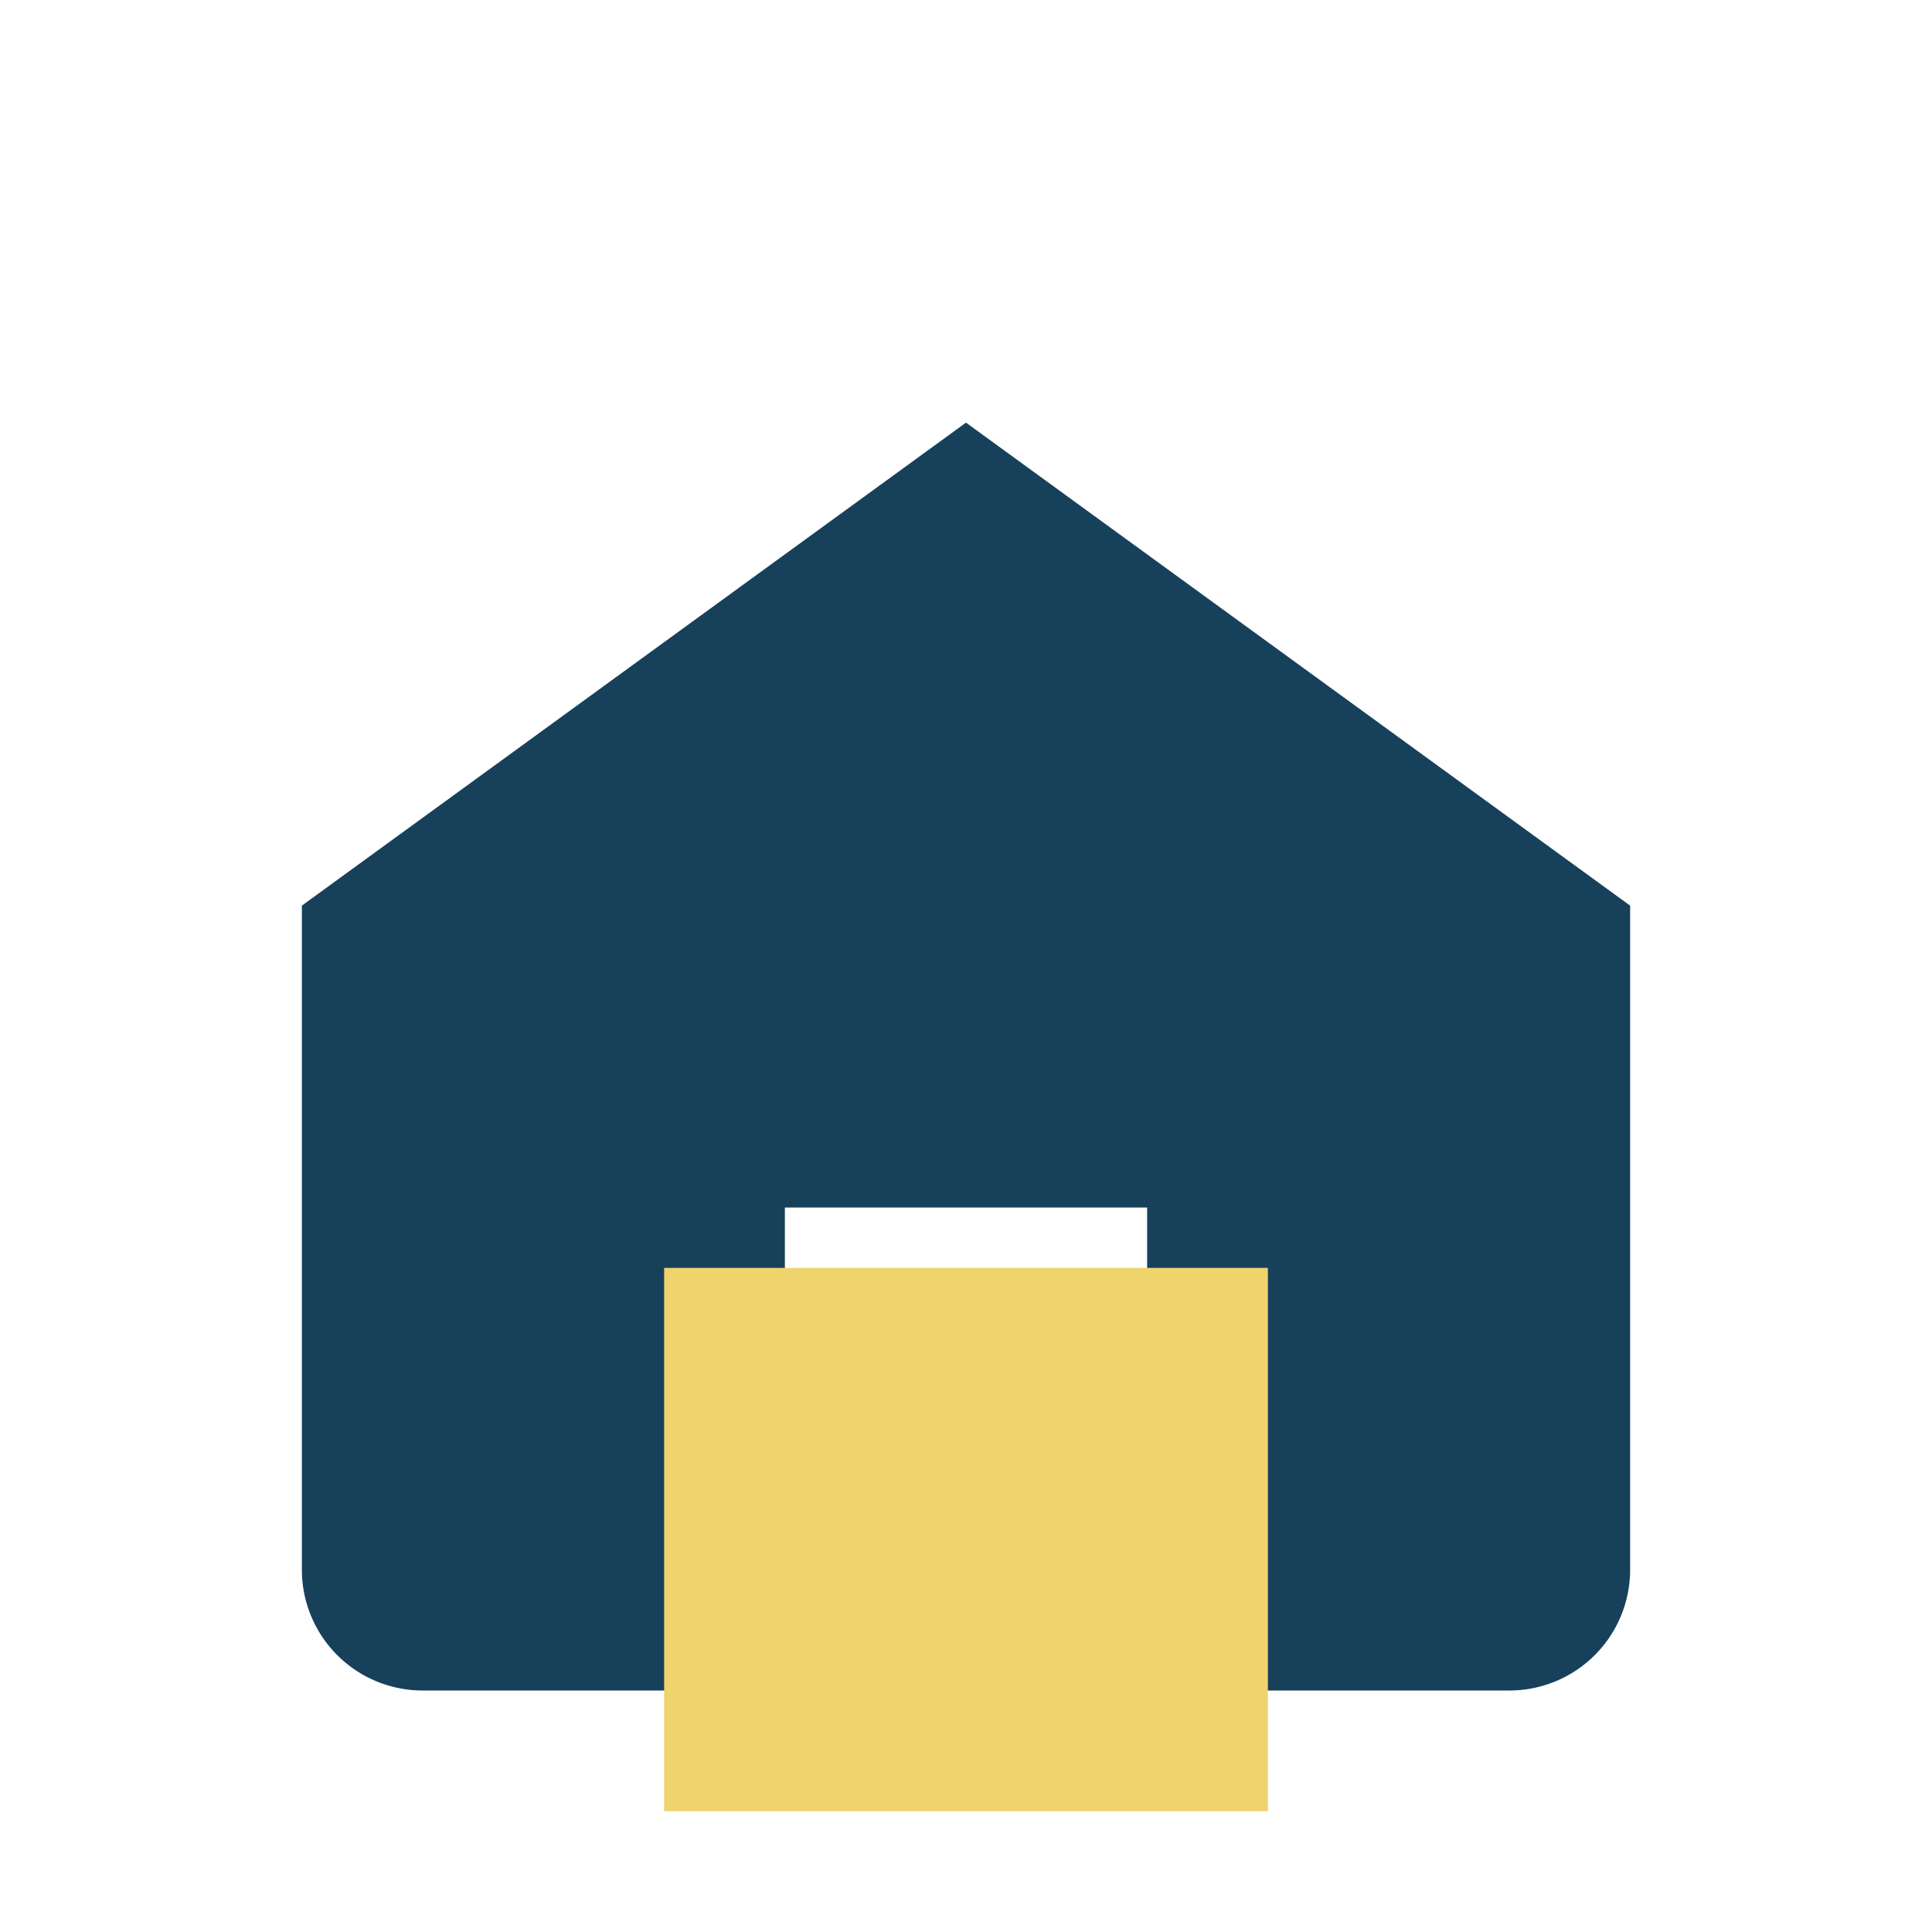
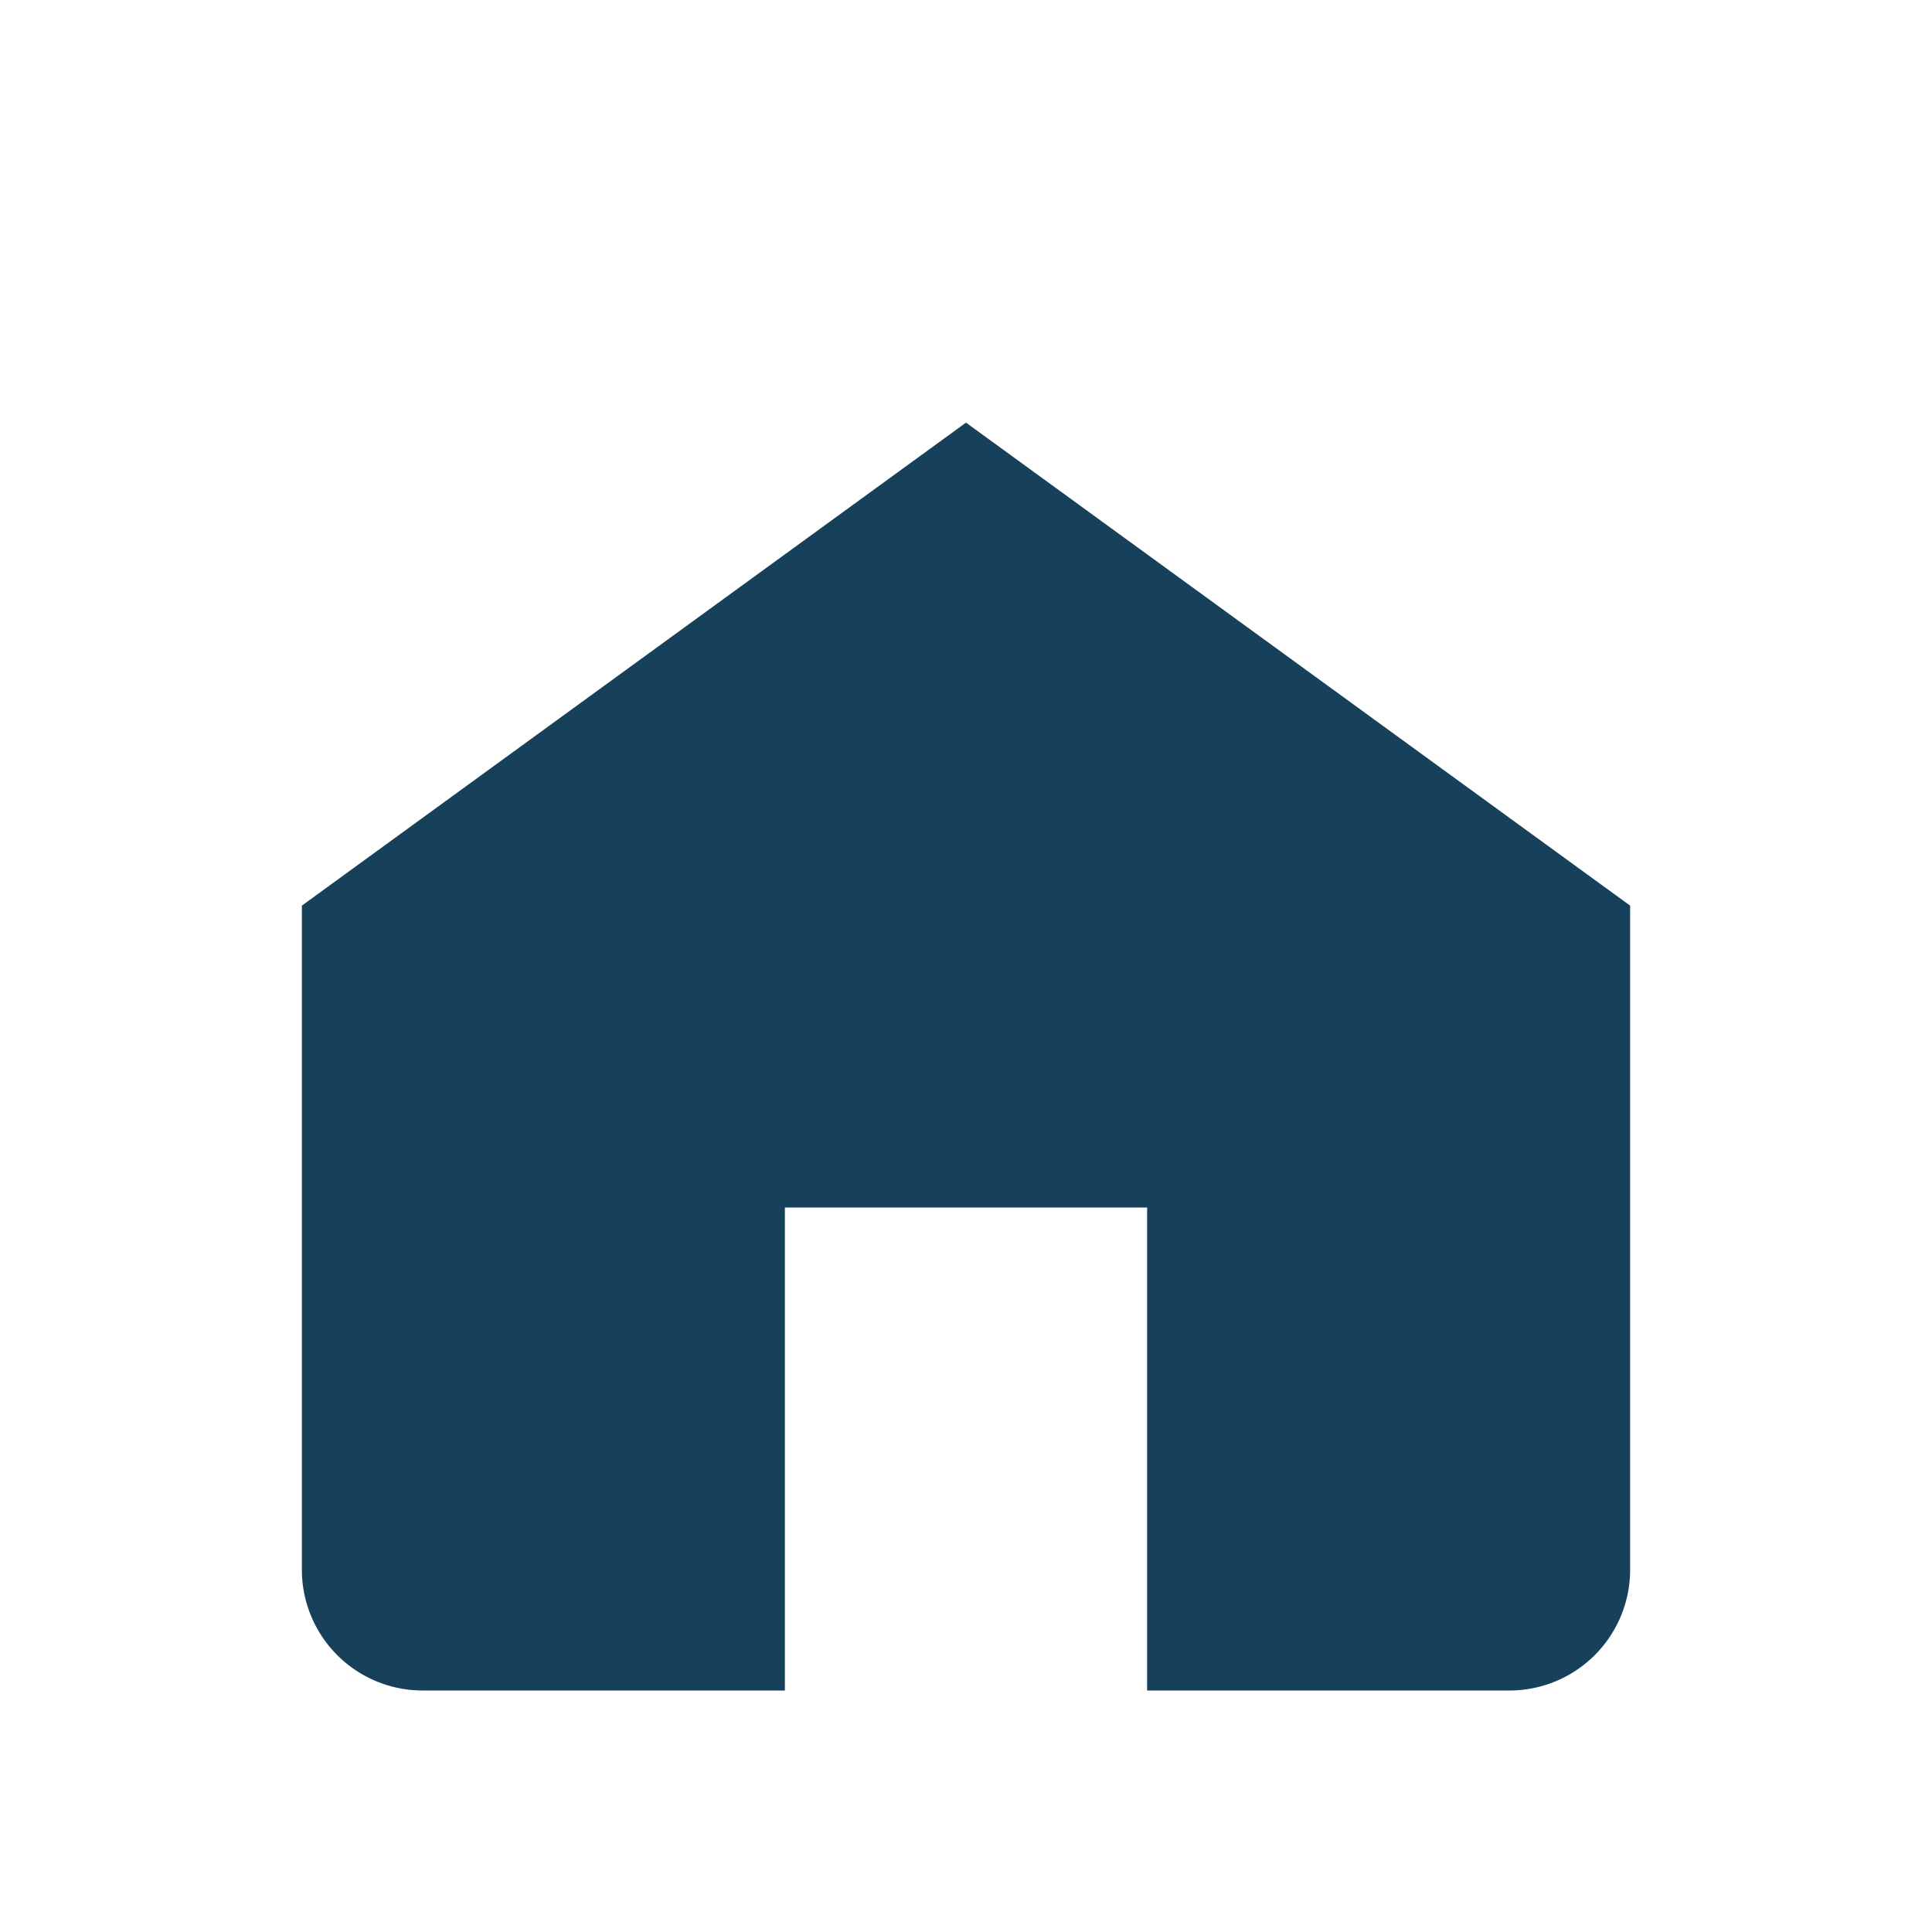
<svg xmlns="http://www.w3.org/2000/svg" width="32" height="32" viewBox="0 0 32 32">
  <path d="M5 15l11-8 11 8v11a2 2 0 0 1-2 2h-6v-8h-6v8h-6a2 2 0 0 1-2-2V15z" fill="#17405B" />
-   <rect x="11" y="21" width="10" height="9" fill="#EFD36D" />
</svg>